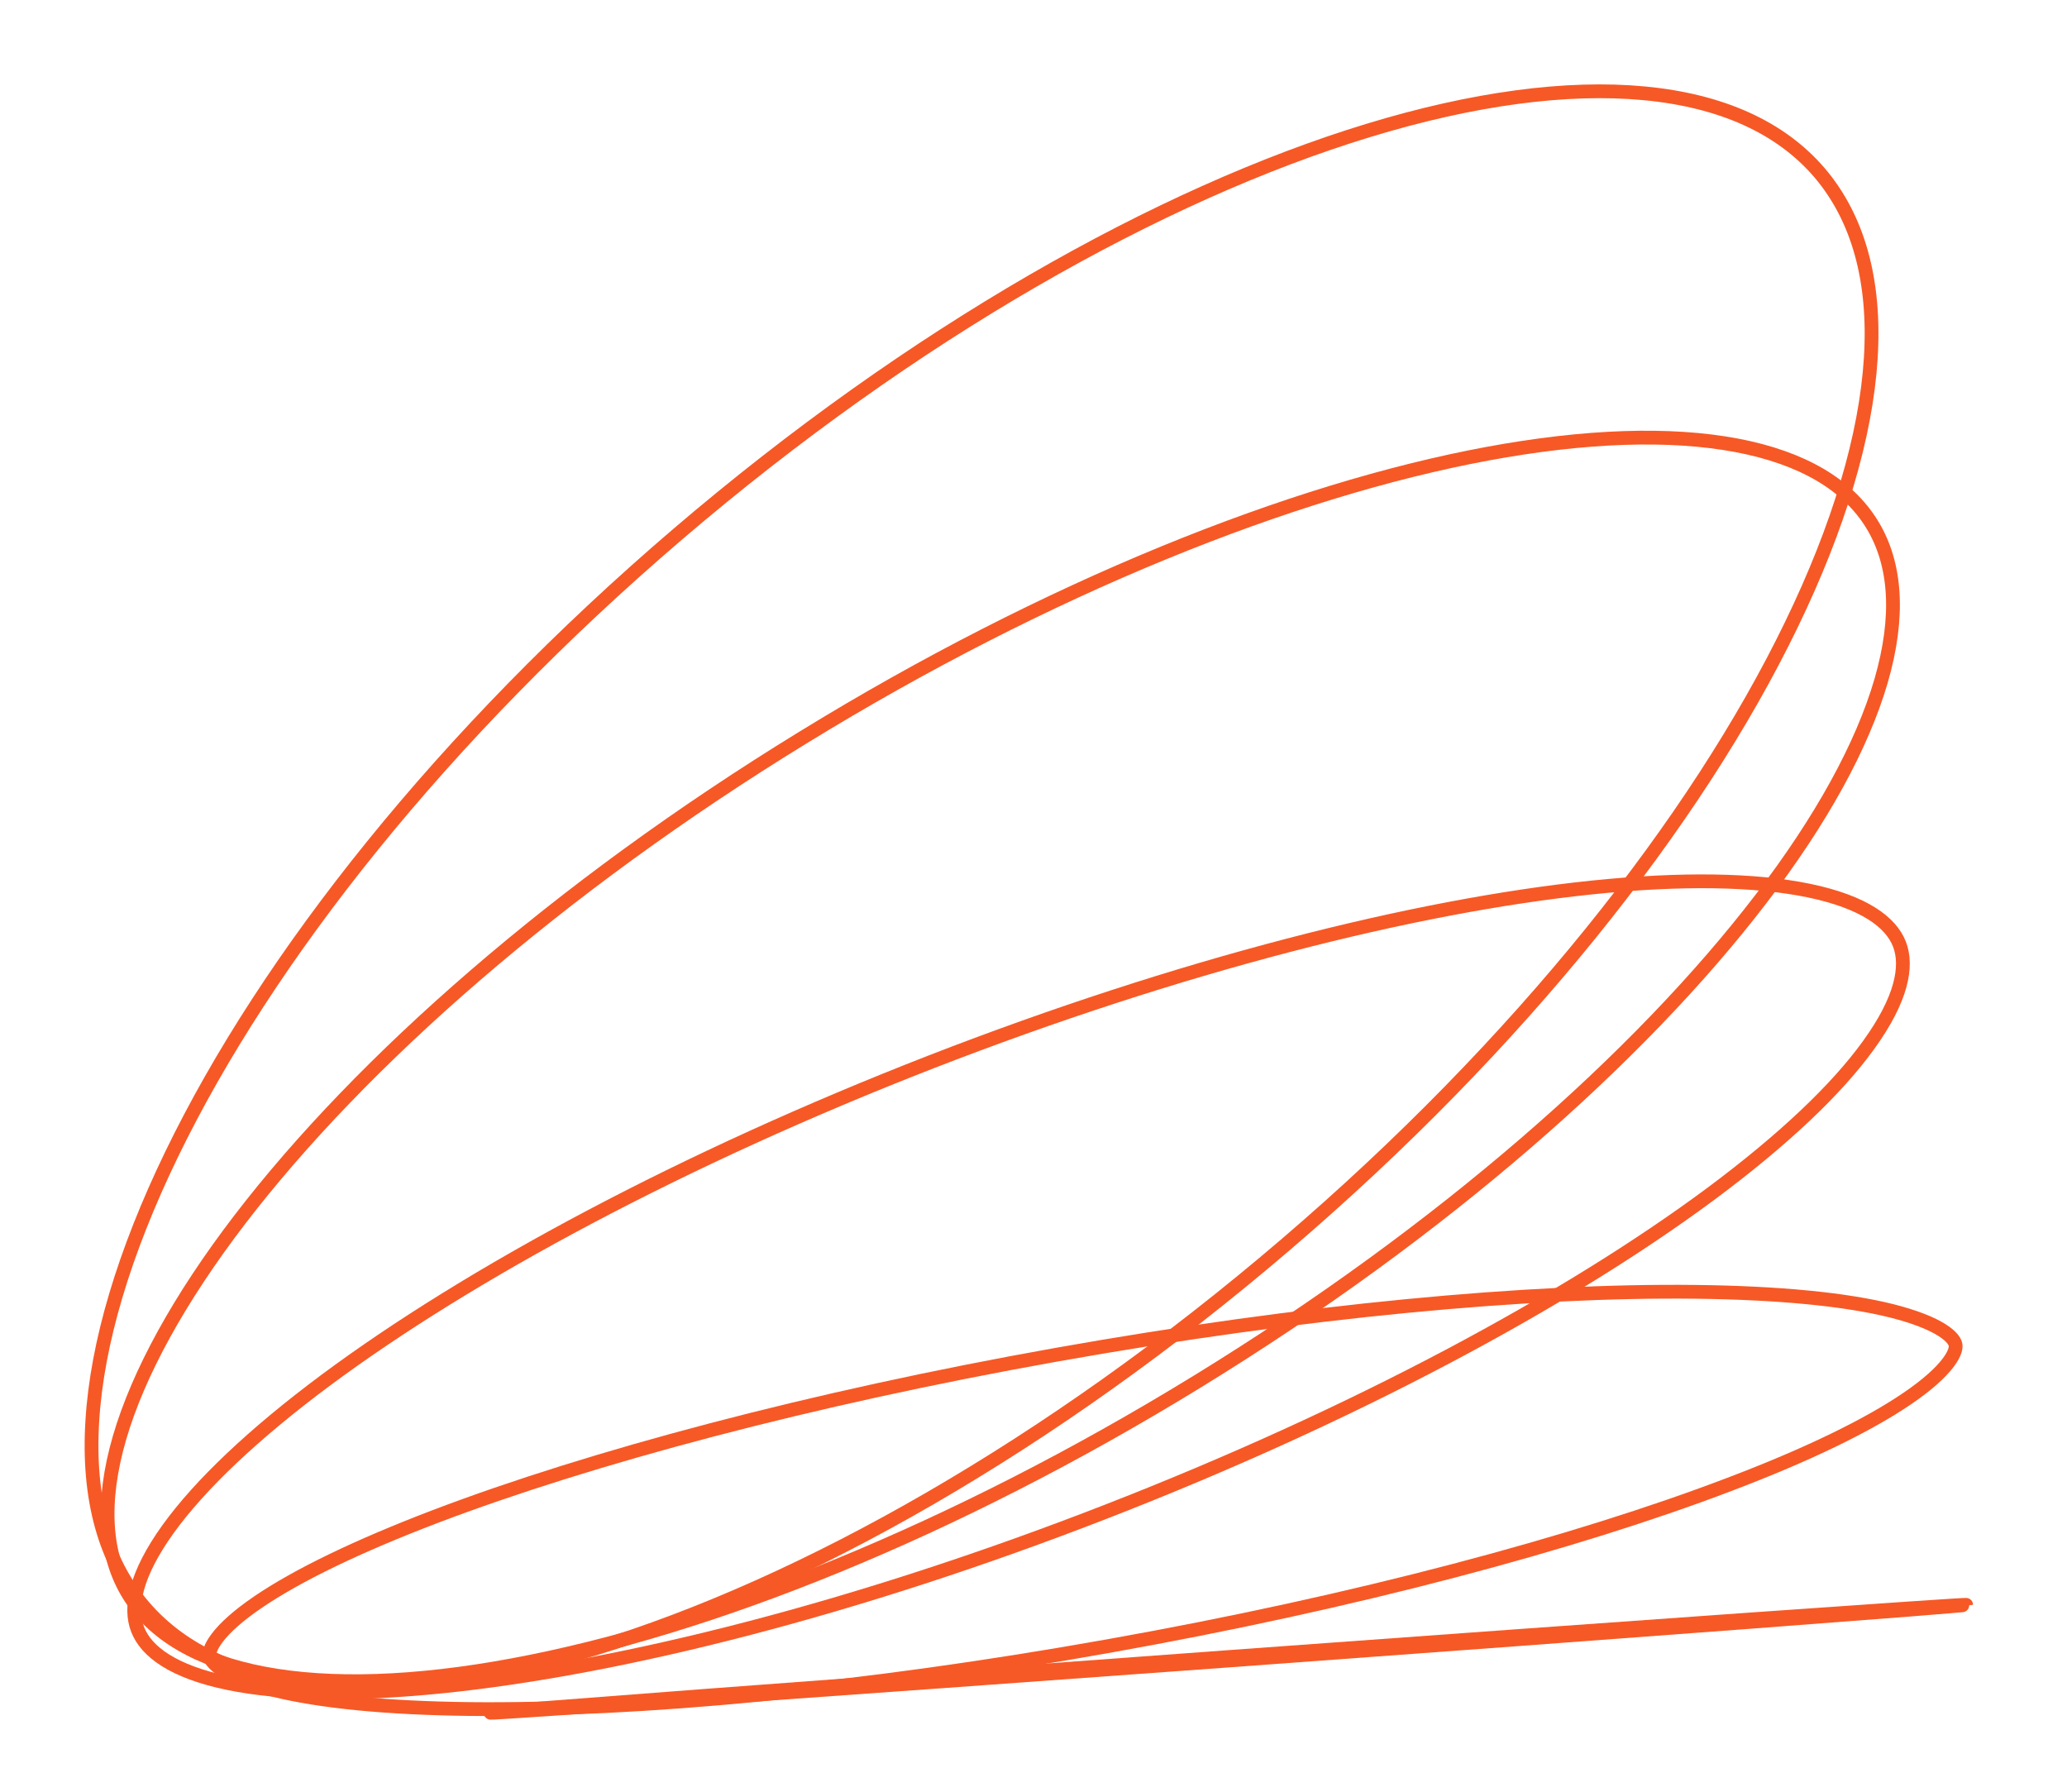
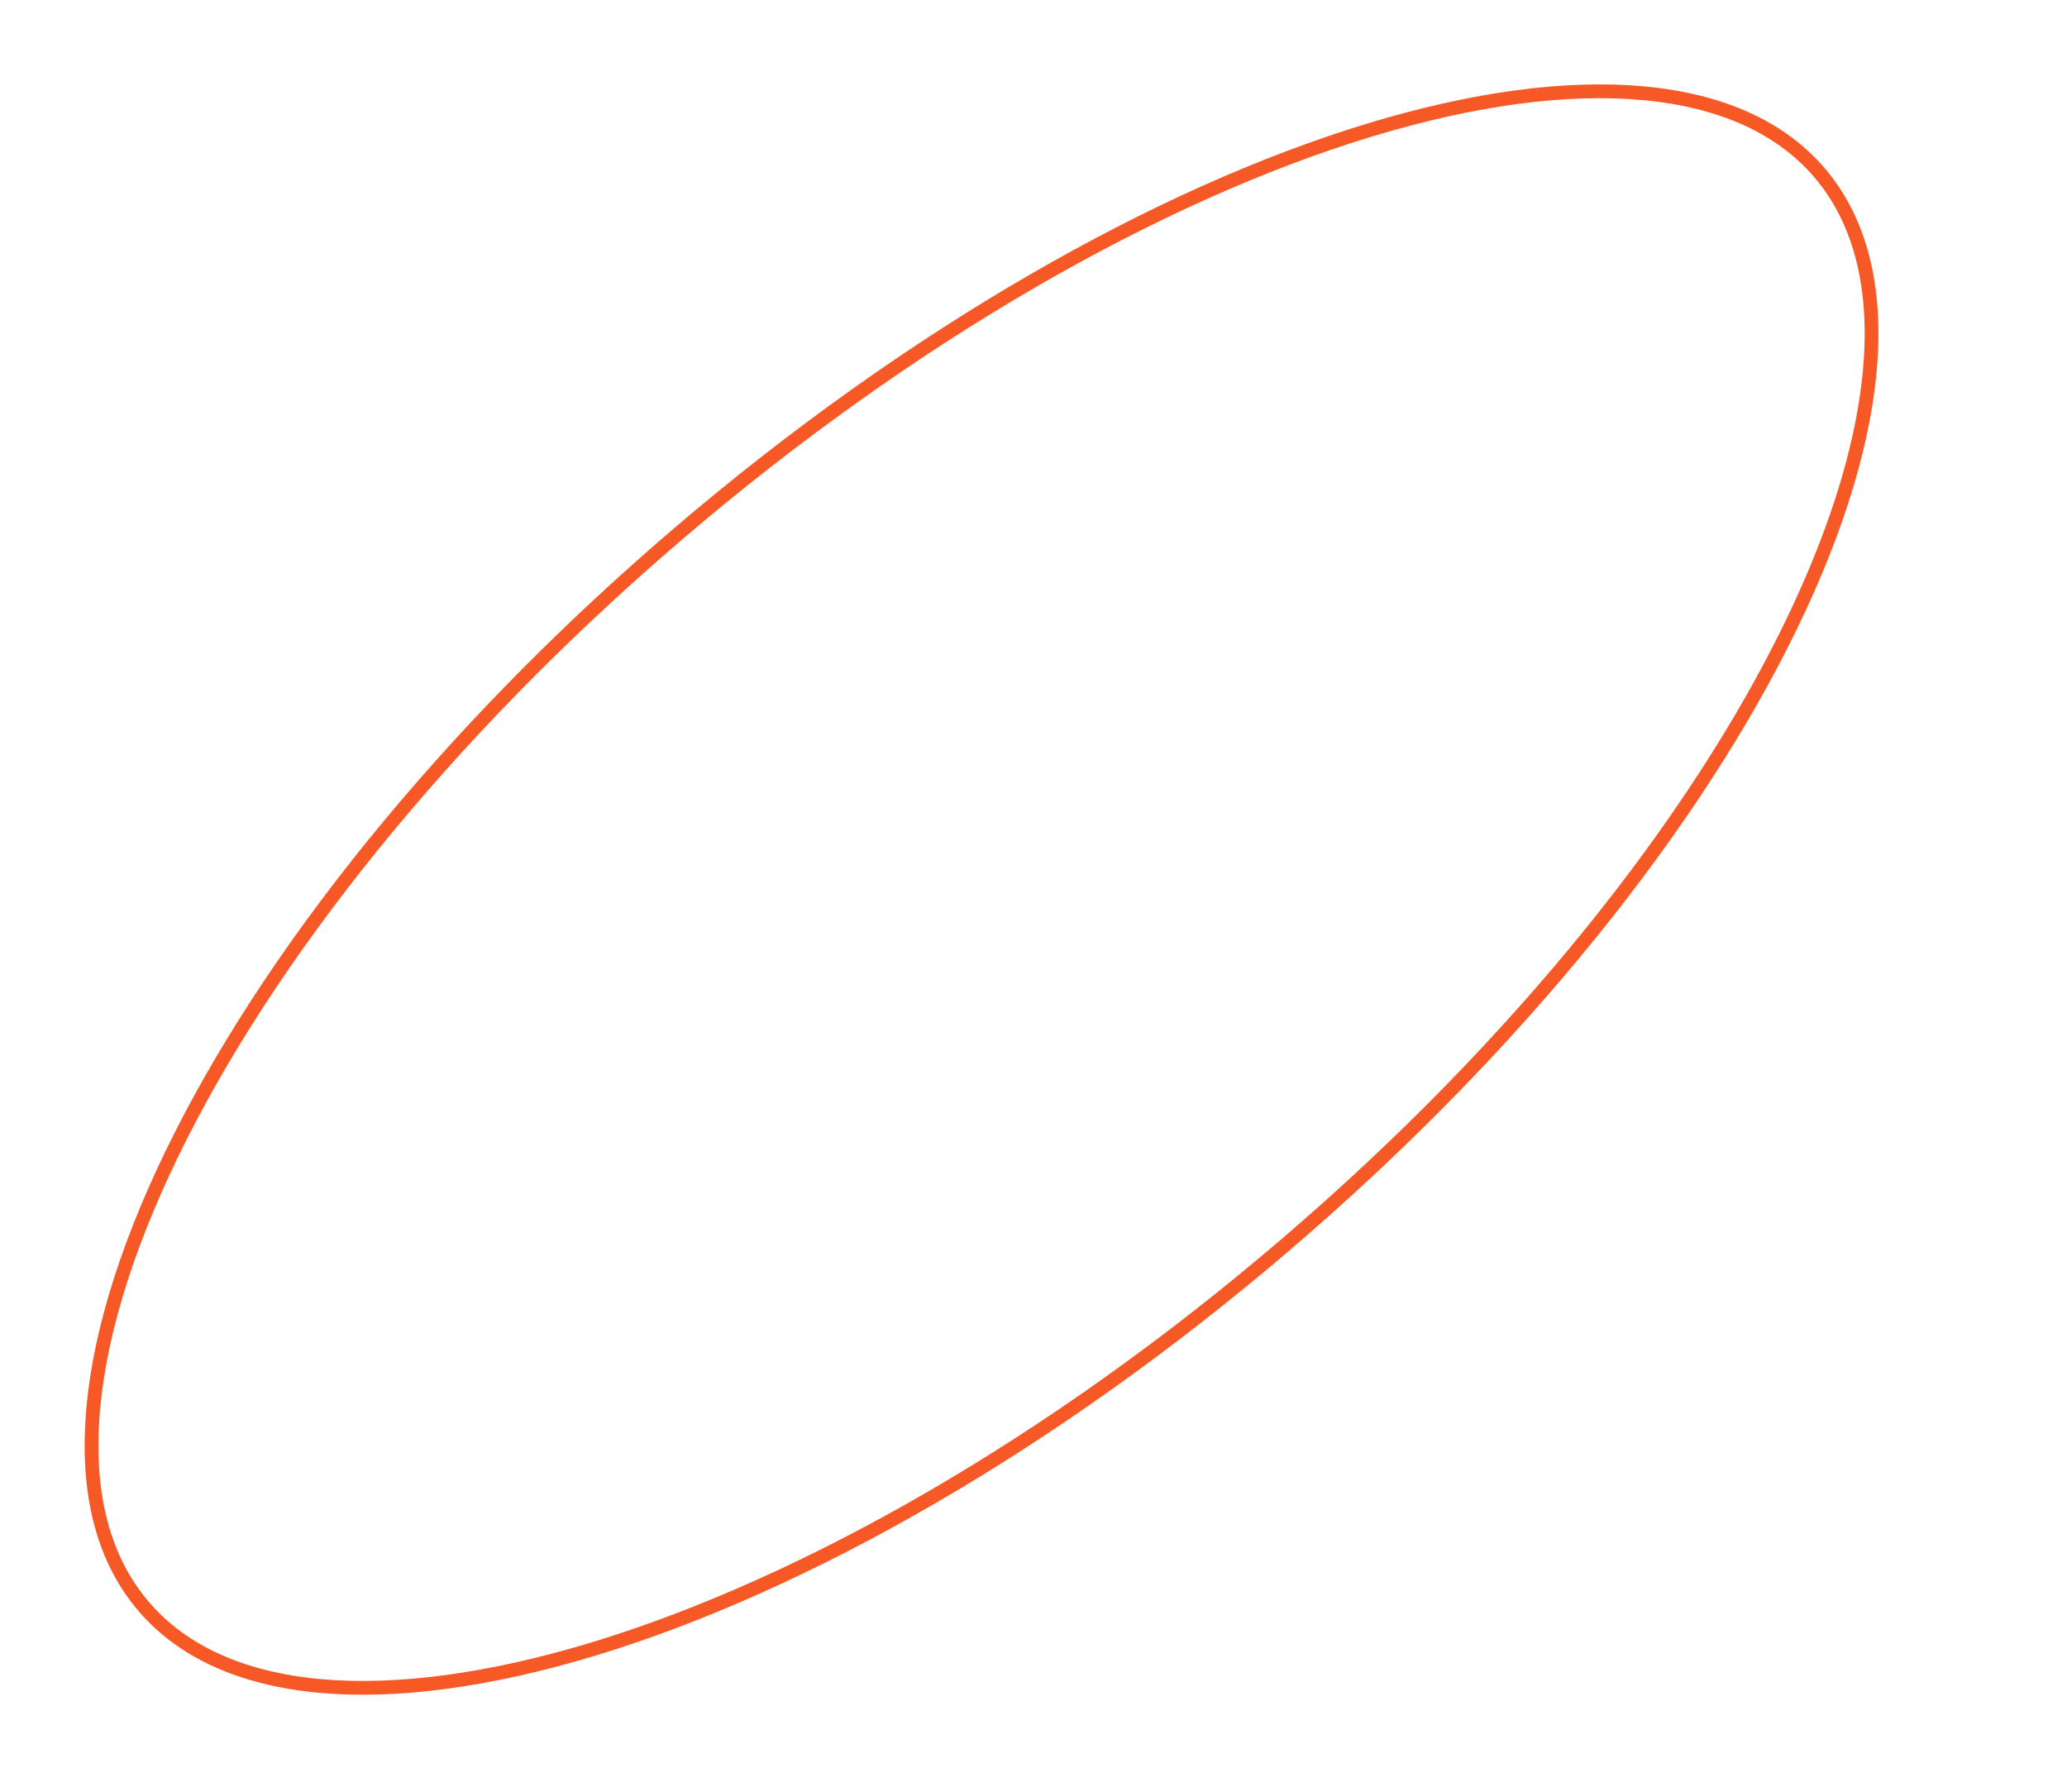
<svg xmlns="http://www.w3.org/2000/svg" width="15" height="13" viewBox="0 0 15 13" fill="none">
  <path d="M13.204 1.253C13.485 1.583 13.611 2.037 13.576 2.599C13.541 3.162 13.345 3.821 12.999 4.534C12.308 5.961 11.031 7.576 9.328 9.032C7.625 10.489 5.832 11.5 4.315 11.962C3.556 12.193 2.875 12.284 2.314 12.232C1.753 12.179 1.323 11.984 1.042 11.655C0.76 11.326 0.635 10.871 0.67 10.309C0.704 9.746 0.9 9.088 1.246 8.374C1.938 6.947 3.215 5.333 4.918 3.876C6.621 2.42 8.414 1.408 9.931 0.946C10.689 0.715 11.37 0.624 11.932 0.677C12.492 0.73 12.922 0.924 13.204 1.253Z" stroke="#F65926" stroke-width="0.1" />
-   <path d="M13.585 3.804C13.76 4.089 13.787 4.47 13.651 4.94C13.514 5.41 13.218 5.95 12.778 6.524C11.898 7.673 10.468 8.932 8.692 10.022C6.917 11.112 5.146 11.817 3.724 12.081C3.012 12.214 2.397 12.233 1.916 12.142C1.435 12.051 1.108 11.854 0.933 11.569C0.758 11.284 0.731 10.903 0.867 10.433C1.004 9.963 1.3 9.424 1.74 8.849C2.62 7.701 4.05 6.441 5.826 5.352C7.601 4.262 9.372 3.556 10.794 3.292C11.506 3.16 12.121 3.14 12.602 3.231C13.083 3.322 13.41 3.519 13.585 3.804Z" stroke="#F65926" stroke-width="0.1" />
-   <path d="M13.784 6.85C13.846 7.01 13.801 7.249 13.562 7.58C13.33 7.903 12.941 8.271 12.418 8.66C11.374 9.435 9.827 10.268 8.026 10.968C6.224 11.669 4.522 12.1 3.228 12.234C2.58 12.301 2.045 12.293 1.655 12.212C1.256 12.129 1.061 11.983 0.999 11.823C0.937 11.664 0.982 11.425 1.22 11.094C1.453 10.771 1.841 10.403 2.364 10.014C3.409 9.238 4.955 8.406 6.756 7.705C8.558 7.005 10.261 6.573 11.554 6.439C12.203 6.372 12.738 6.381 13.128 6.462C13.527 6.545 13.722 6.691 13.784 6.85Z" stroke="#F65926" stroke-width="0.1" />
-   <path d="M14.191 9.757C14.194 9.774 14.193 9.814 14.137 9.888C14.081 9.962 13.985 10.049 13.841 10.147C13.555 10.342 13.117 10.555 12.553 10.769C11.428 11.198 9.836 11.624 8.045 11.943C6.254 12.263 4.612 12.413 3.408 12.4C2.805 12.393 2.32 12.345 1.984 12.261C1.816 12.219 1.695 12.17 1.618 12.12C1.54 12.07 1.524 12.032 1.521 12.016C1.518 11.999 1.52 11.958 1.576 11.884C1.631 11.811 1.727 11.723 1.871 11.625C2.157 11.43 2.595 11.218 3.159 11.003C4.285 10.575 5.877 10.148 7.668 9.829C9.459 9.51 11.1 9.359 12.304 9.373C12.908 9.38 13.392 9.427 13.728 9.511C13.897 9.554 14.017 9.602 14.095 9.652C14.173 9.702 14.188 9.74 14.191 9.757Z" stroke="#F65926" stroke-width="0.1" />
-   <path d="M8.915 12.048C11.872 11.832 14.268 11.651 14.268 11.644C14.268 11.638 11.87 11.807 8.913 12.023C5.956 12.239 3.56 12.42 3.56 12.427C3.561 12.434 5.958 12.264 8.915 12.048Z" stroke="#F65926" stroke-width="0.1" />
</svg>